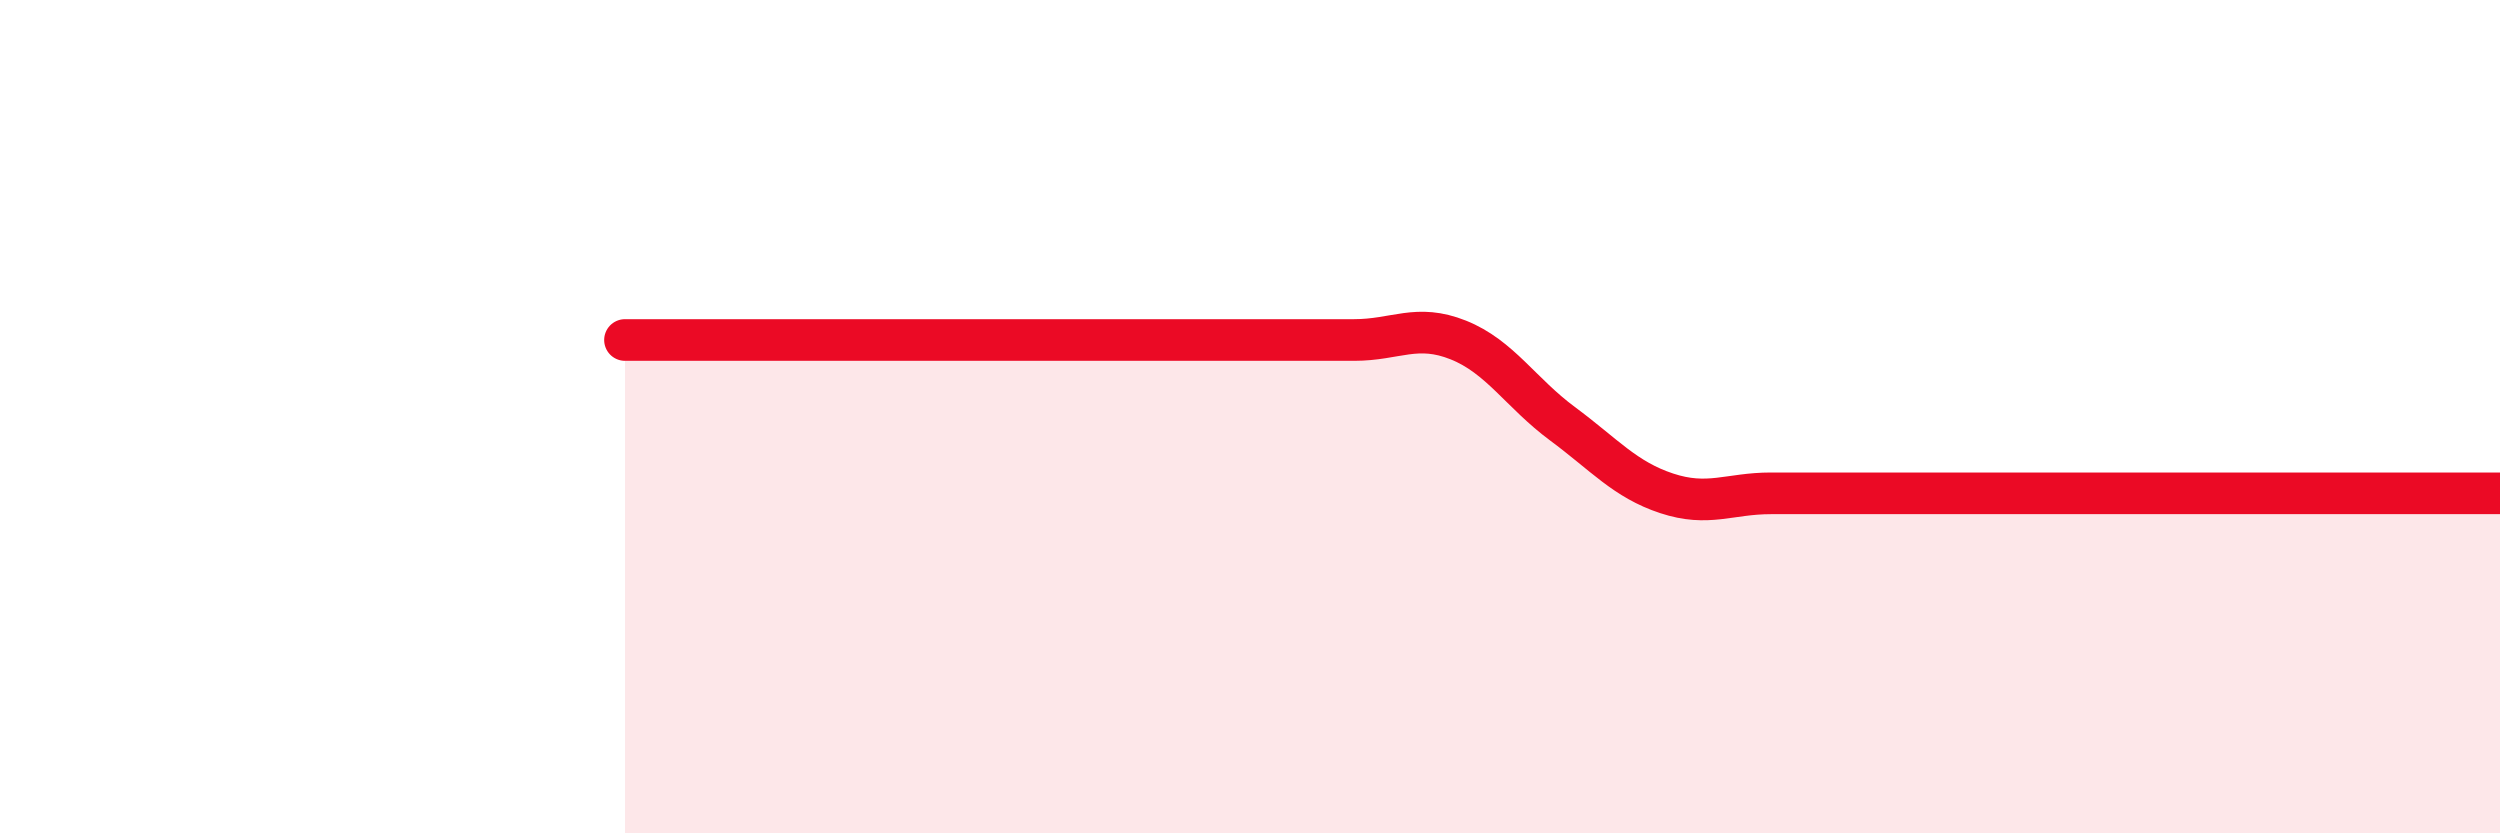
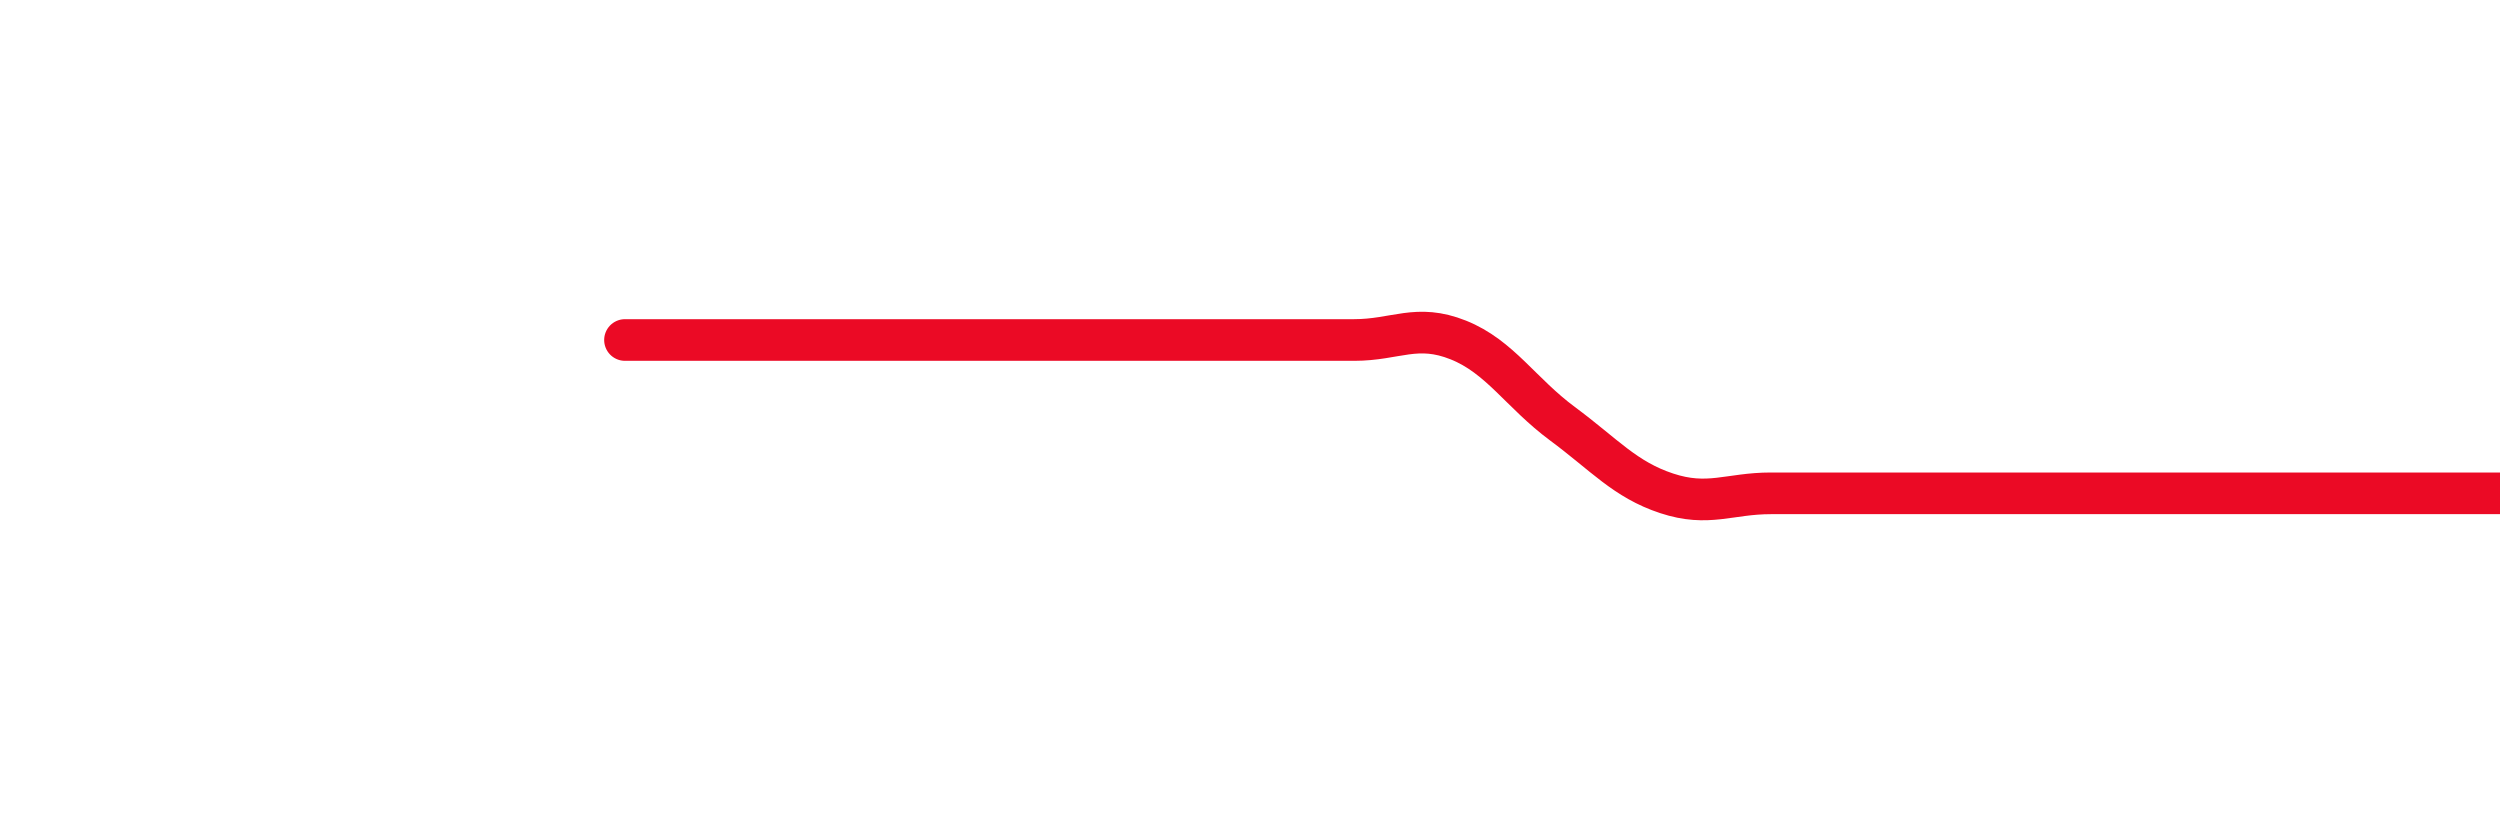
<svg xmlns="http://www.w3.org/2000/svg" width="60" height="20" viewBox="0 0 60 20">
-   <path d="M 15,8.16 C 15.5,8.16 16.5,8.16 17.5,8.16 C 18.5,8.16 19,8.16 20,8.16 C 21,8.16 21.5,8.16 22.5,8.16 C 23.5,8.16 24,8.16 25,8.16 C 26,8.16 26.5,8.16 27.5,8.16 C 28.5,8.16 29,8.16 30,8.16 C 31,8.16 31.5,8.16 32.5,8.16 C 33.5,8.16 34,7.76 35,8.16 C 36,8.56 36.5,9.43 37.5,10.17 C 38.5,10.91 39,11.51 40,11.84 C 41,12.17 41.5,11.84 42.5,11.84 C 43.5,11.84 44,11.84 45,11.84 C 46,11.84 46.5,11.84 47.5,11.84 C 48.5,11.84 49,11.84 50,11.84 C 51,11.84 51.5,11.84 52.5,11.84 C 53.5,11.84 53.5,11.84 55,11.84 C 56.5,11.84 59,11.84 60,11.84L60 20L15 20Z" fill="#EB0A25" opacity="0.1" stroke-linecap="round" stroke-linejoin="round" />
  <path d="M 15,8.16 C 15.5,8.16 16.5,8.16 17.5,8.16 C 18.5,8.16 19,8.16 20,8.16 C 21,8.16 21.5,8.16 22.5,8.16 C 23.5,8.16 24,8.16 25,8.16 C 26,8.16 26.5,8.16 27.5,8.16 C 28.5,8.16 29,8.16 30,8.16 C 31,8.16 31.5,8.16 32.5,8.16 C 33.5,8.16 34,7.76 35,8.16 C 36,8.56 36.5,9.43 37.5,10.17 C 38.5,10.91 39,11.51 40,11.84 C 41,12.17 41.5,11.84 42.5,11.84 C 43.5,11.84 44,11.84 45,11.84 C 46,11.84 46.5,11.84 47.5,11.84 C 48.5,11.84 49,11.84 50,11.84 C 51,11.84 51.5,11.84 52.5,11.84 C 53.5,11.84 53.5,11.84 55,11.84 C 56.5,11.84 59,11.84 60,11.84" stroke="#EB0A25" stroke-width="1" fill="none" stroke-linecap="round" stroke-linejoin="round" />
</svg>